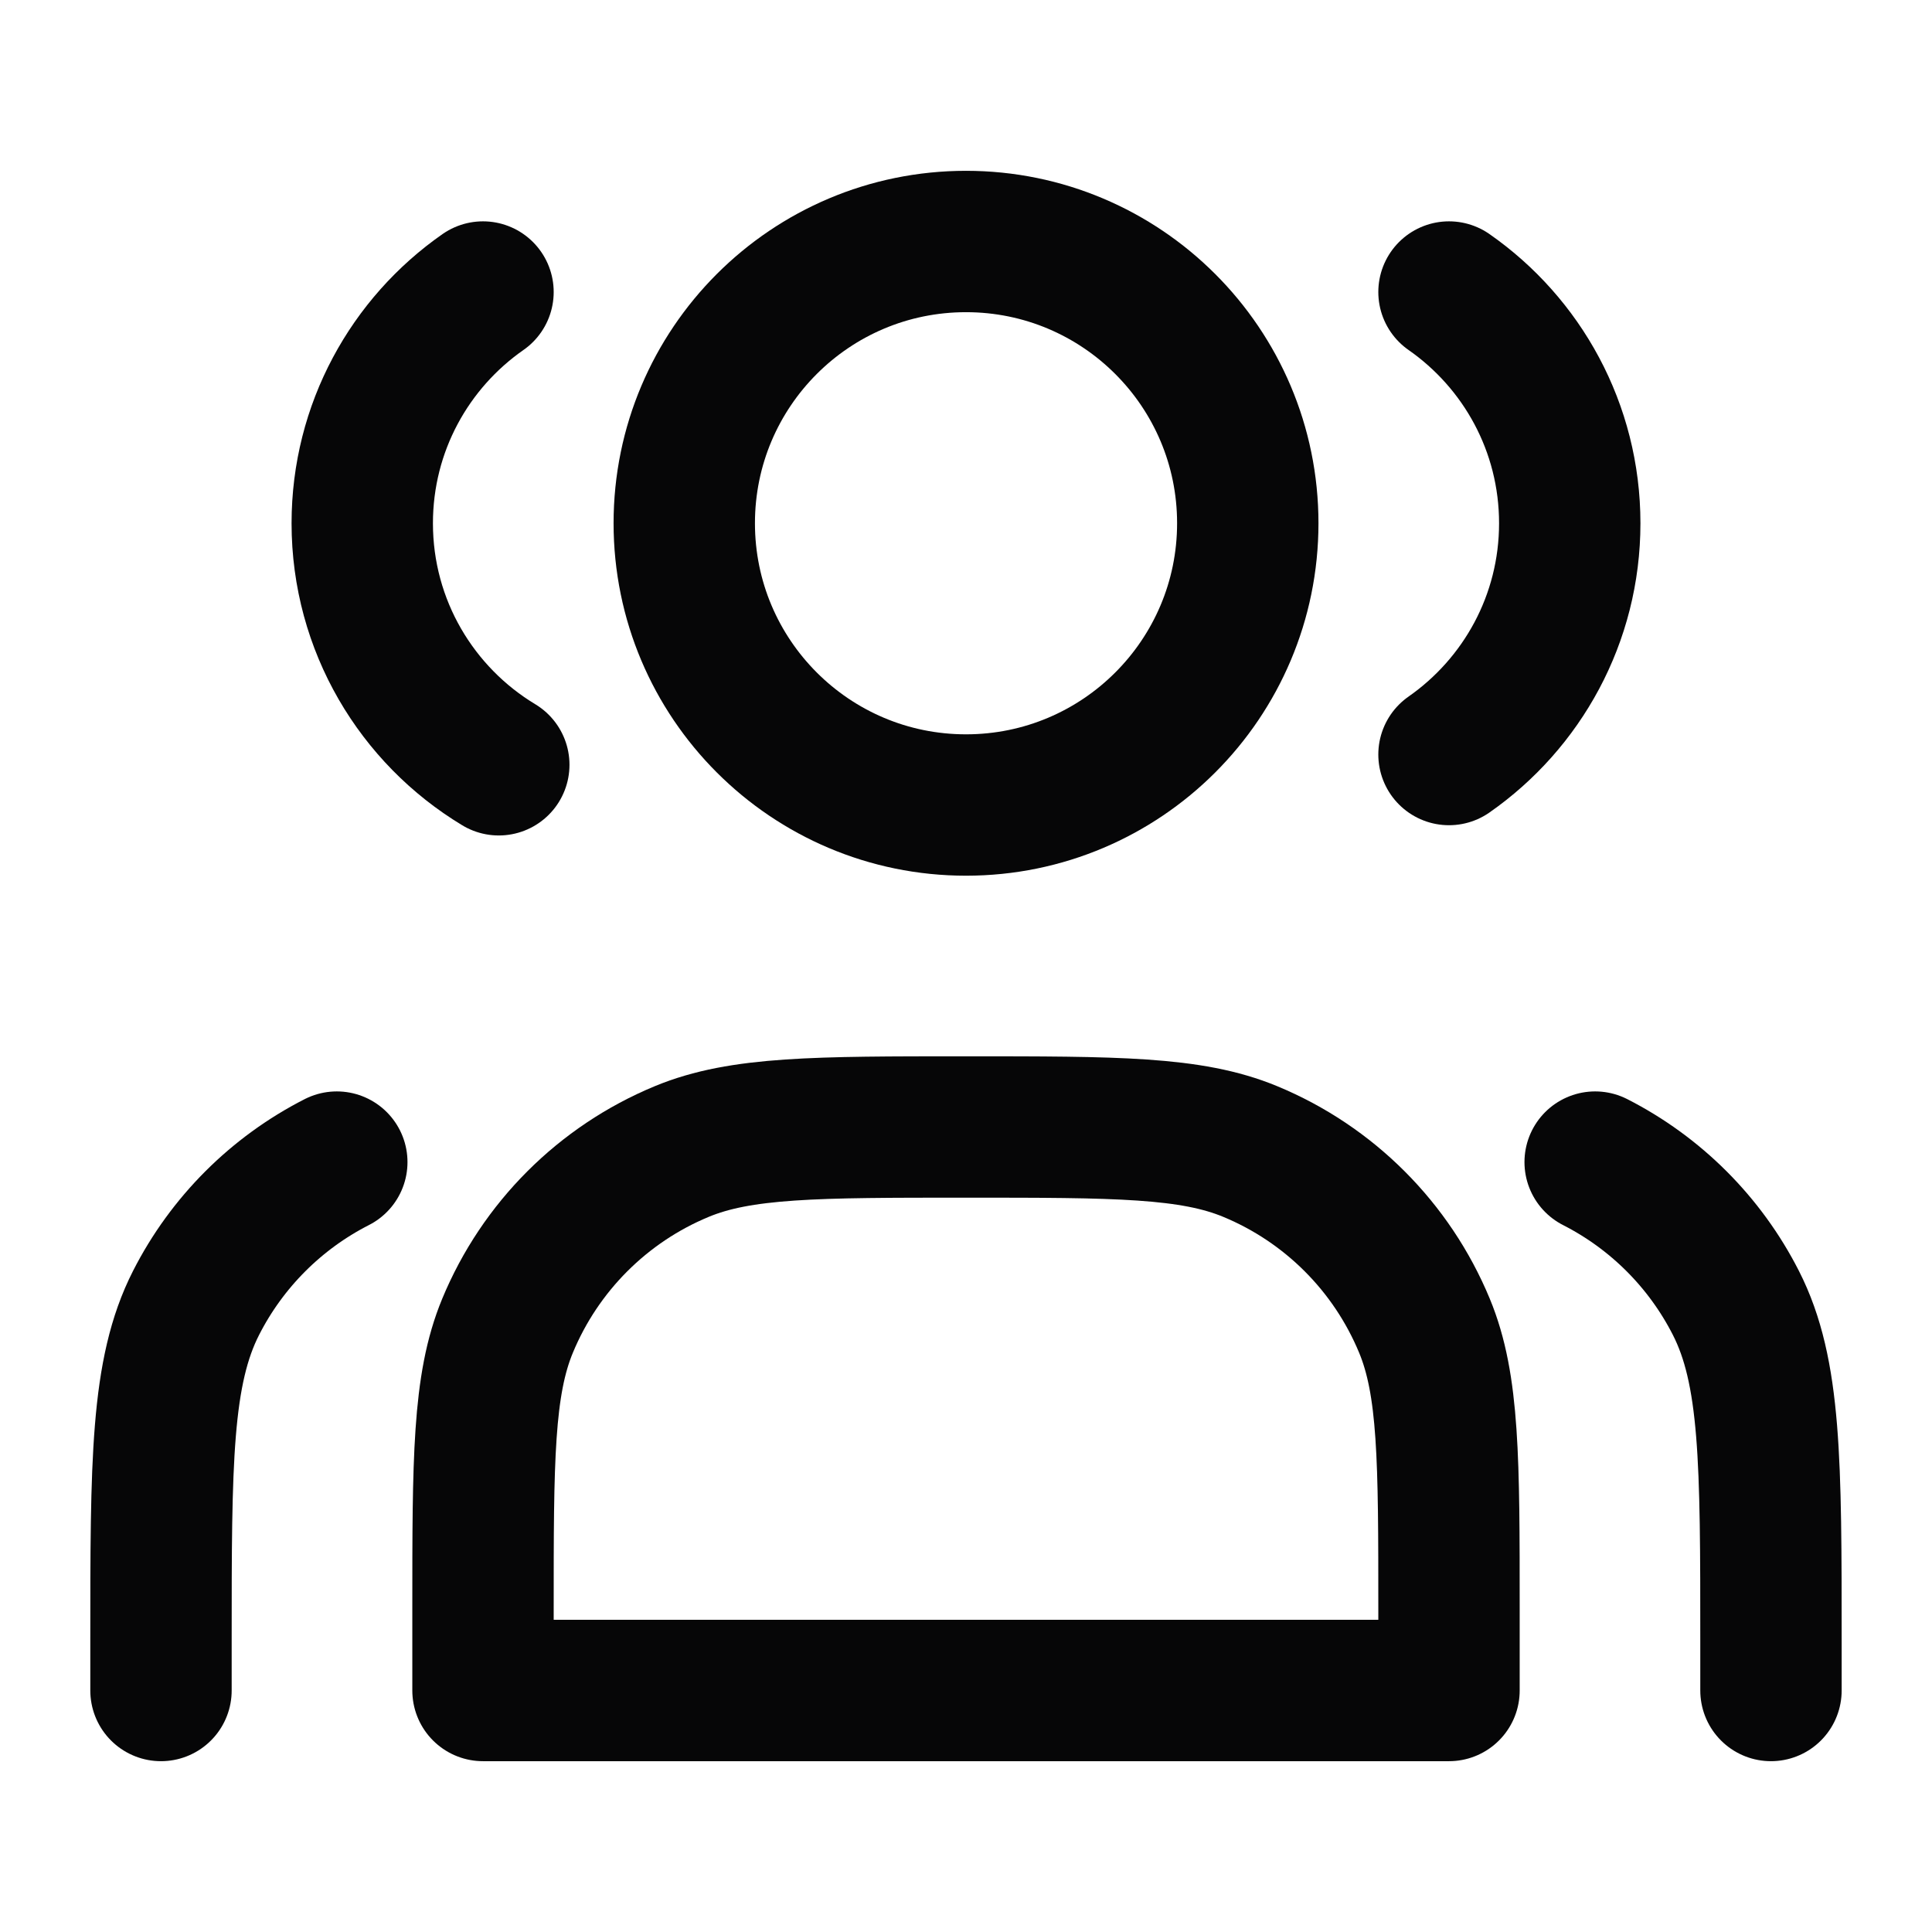
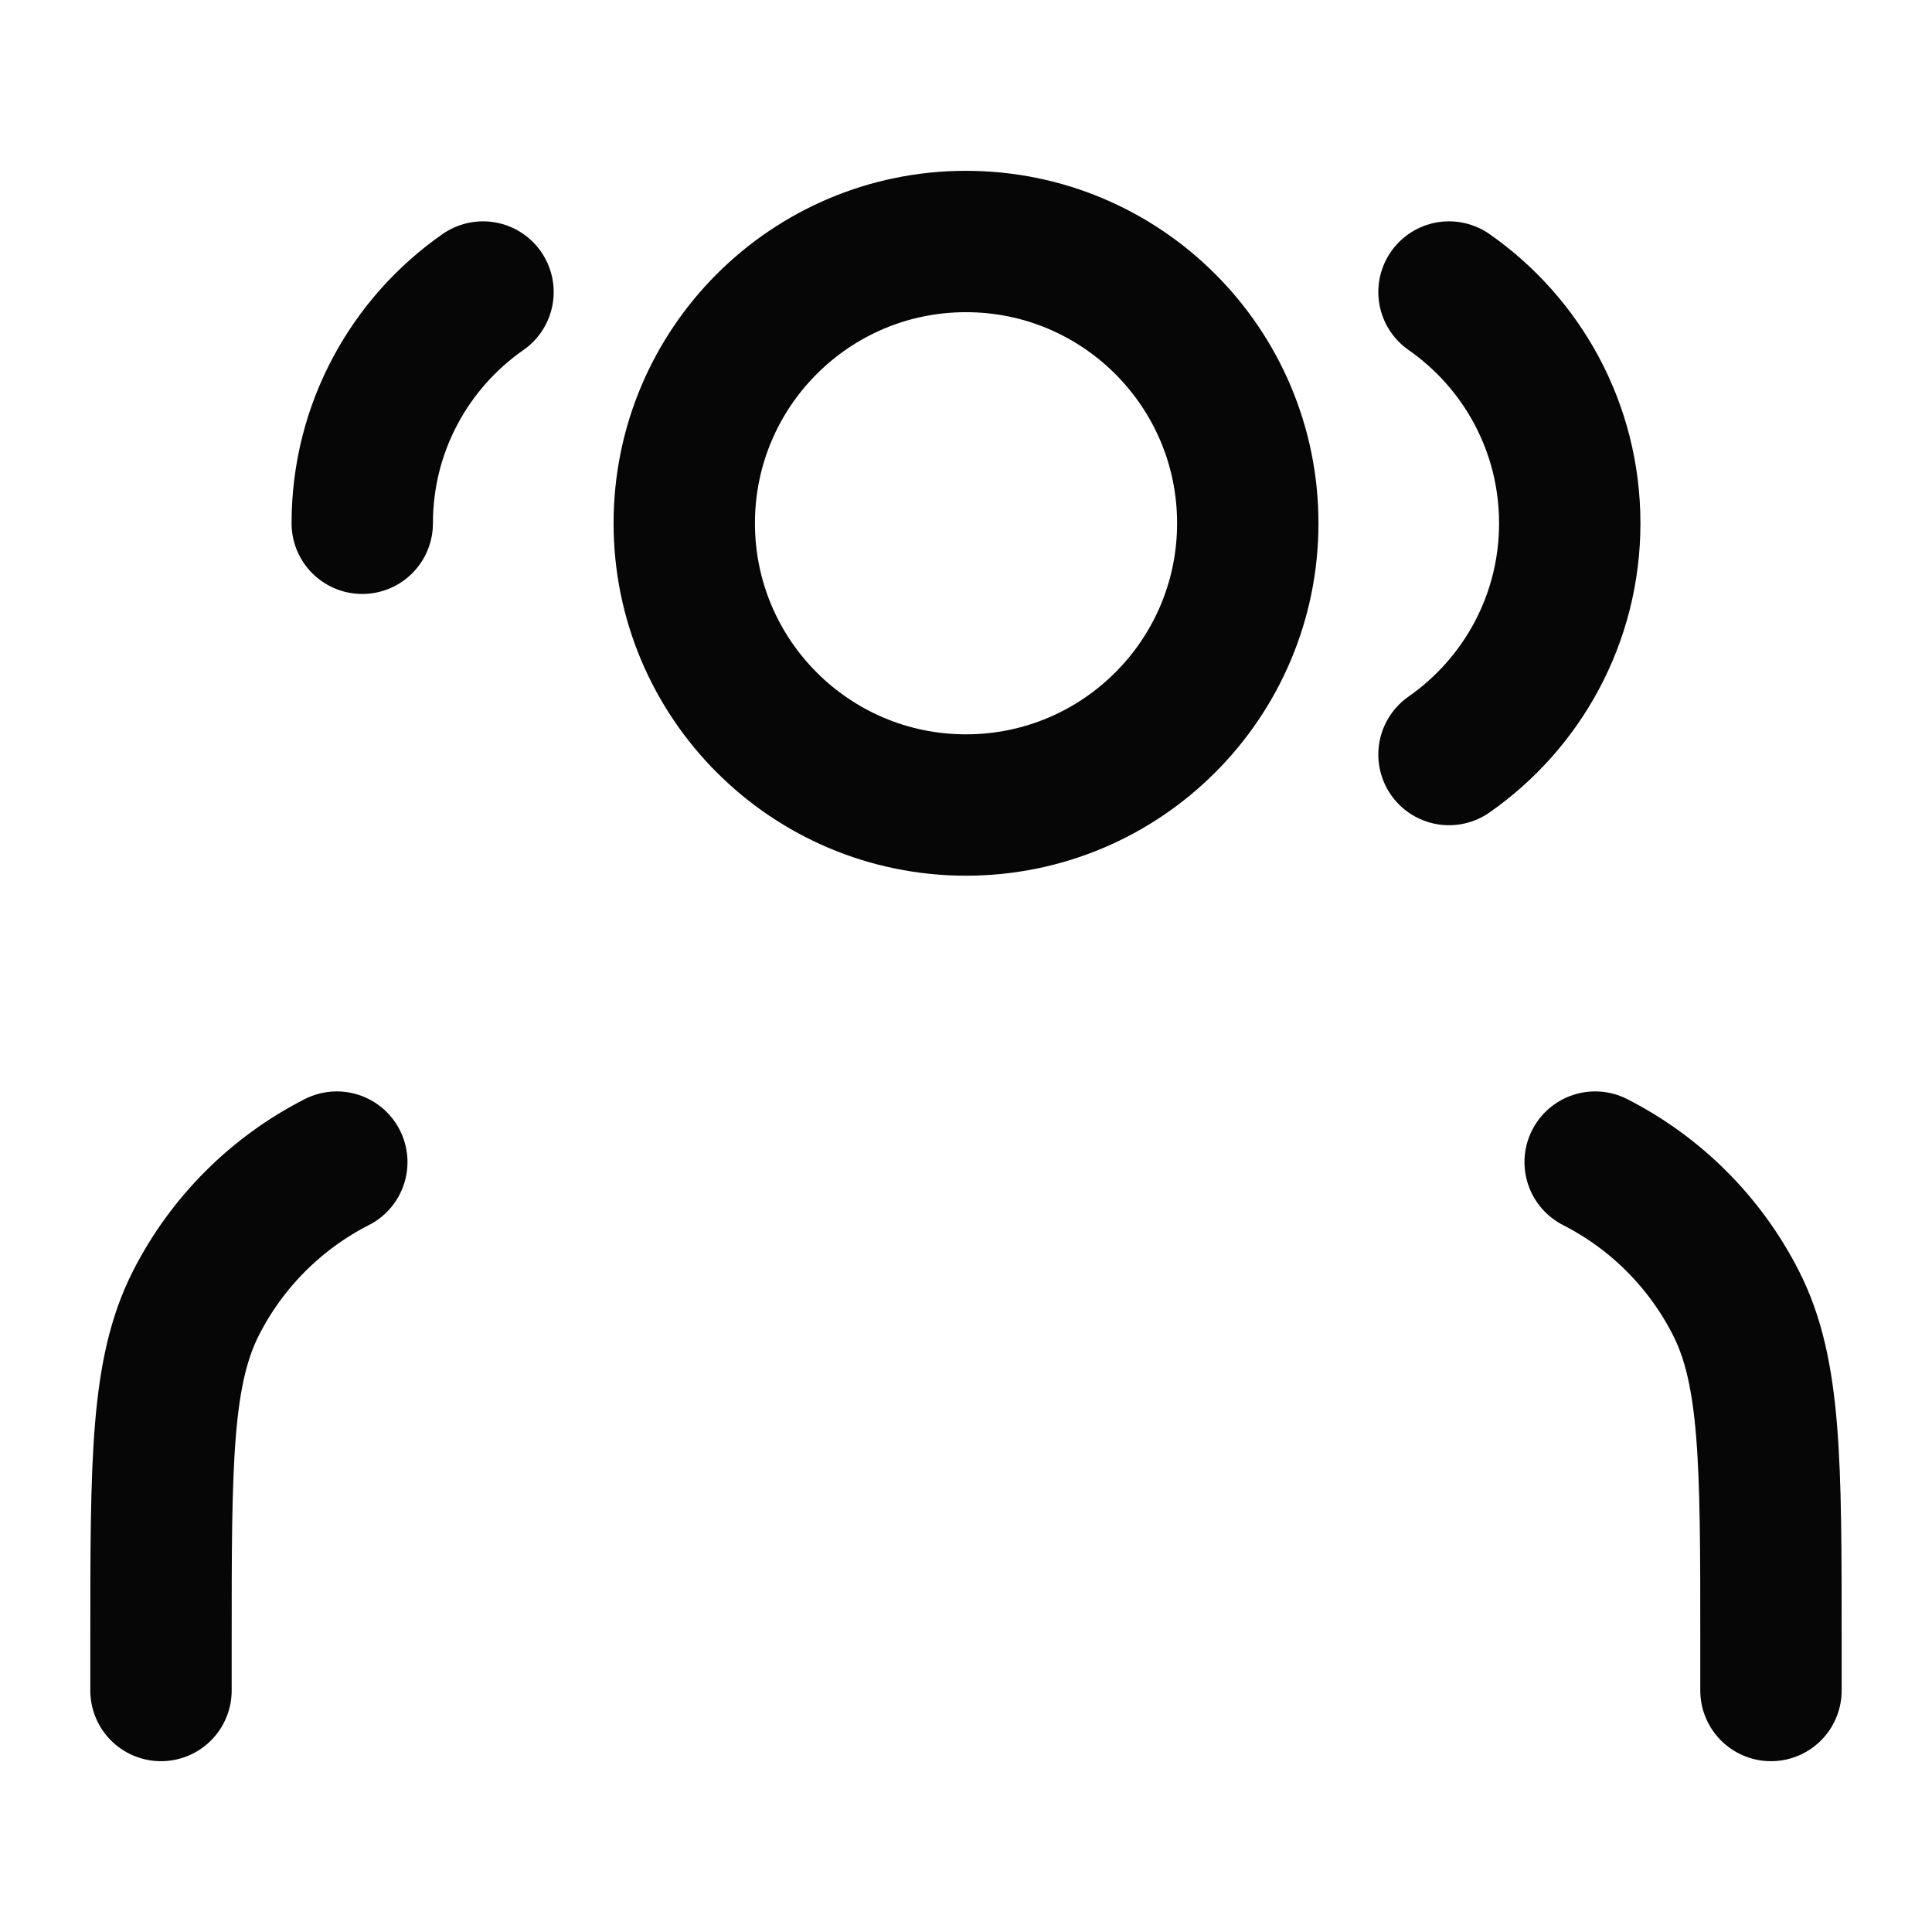
<svg xmlns="http://www.w3.org/2000/svg" width="46" height="46" viewBox="0 0 46 46" fill="none">
  <path d="M23 19.167C26.705 19.167 29.709 16.163 29.709 12.458C29.709 8.753 26.705 5.75 23 5.75C19.295 5.75 16.292 8.753 16.292 12.458C16.292 16.163 19.295 19.167 23 19.167Z" stroke="#060607" stroke-width="3.366" stroke-linecap="round" stroke-linejoin="round" />
-   <path d="M11.5 6.953C9.762 8.165 8.625 10.179 8.625 12.459C8.625 14.899 9.928 17.035 11.876 18.209" stroke="#060607" stroke-width="3.366" stroke-linecap="round" stroke-linejoin="round" />
+   <path d="M11.5 6.953C9.762 8.165 8.625 10.179 8.625 12.459" stroke="#060607" stroke-width="3.366" stroke-linecap="round" stroke-linejoin="round" />
  <path d="M34.5 6.953C36.238 8.165 37.375 10.179 37.375 12.459C37.375 14.738 36.238 16.752 34.5 17.965" stroke="#060607" stroke-width="3.366" stroke-linecap="round" stroke-linejoin="round" />
-   <path d="M11.5 38.333V40.25H34.5V38.333C34.5 34.761 34.5 32.975 33.916 31.566C33.138 29.688 31.646 28.195 29.767 27.417C28.358 26.833 26.572 26.833 23 26.833C19.428 26.833 17.642 26.833 16.233 27.417C14.354 28.195 12.862 29.688 12.084 31.566C11.5 32.975 11.5 34.761 11.5 38.333Z" stroke="#060607" stroke-width="3.366" stroke-linecap="round" stroke-linejoin="round" />
  <path d="M42.166 40.25V39.1C42.166 34.806 42.166 32.66 41.33 31.02C40.595 29.577 39.422 28.404 37.98 27.669" stroke="#060607" stroke-width="3.366" stroke-linecap="round" stroke-linejoin="round" />
  <path d="M3.833 40.25V39.1C3.833 34.806 3.833 32.66 4.669 31.02C5.404 29.577 6.577 28.404 8.019 27.669" stroke="#060607" stroke-width="3.366" stroke-linecap="round" stroke-linejoin="round" />
</svg>